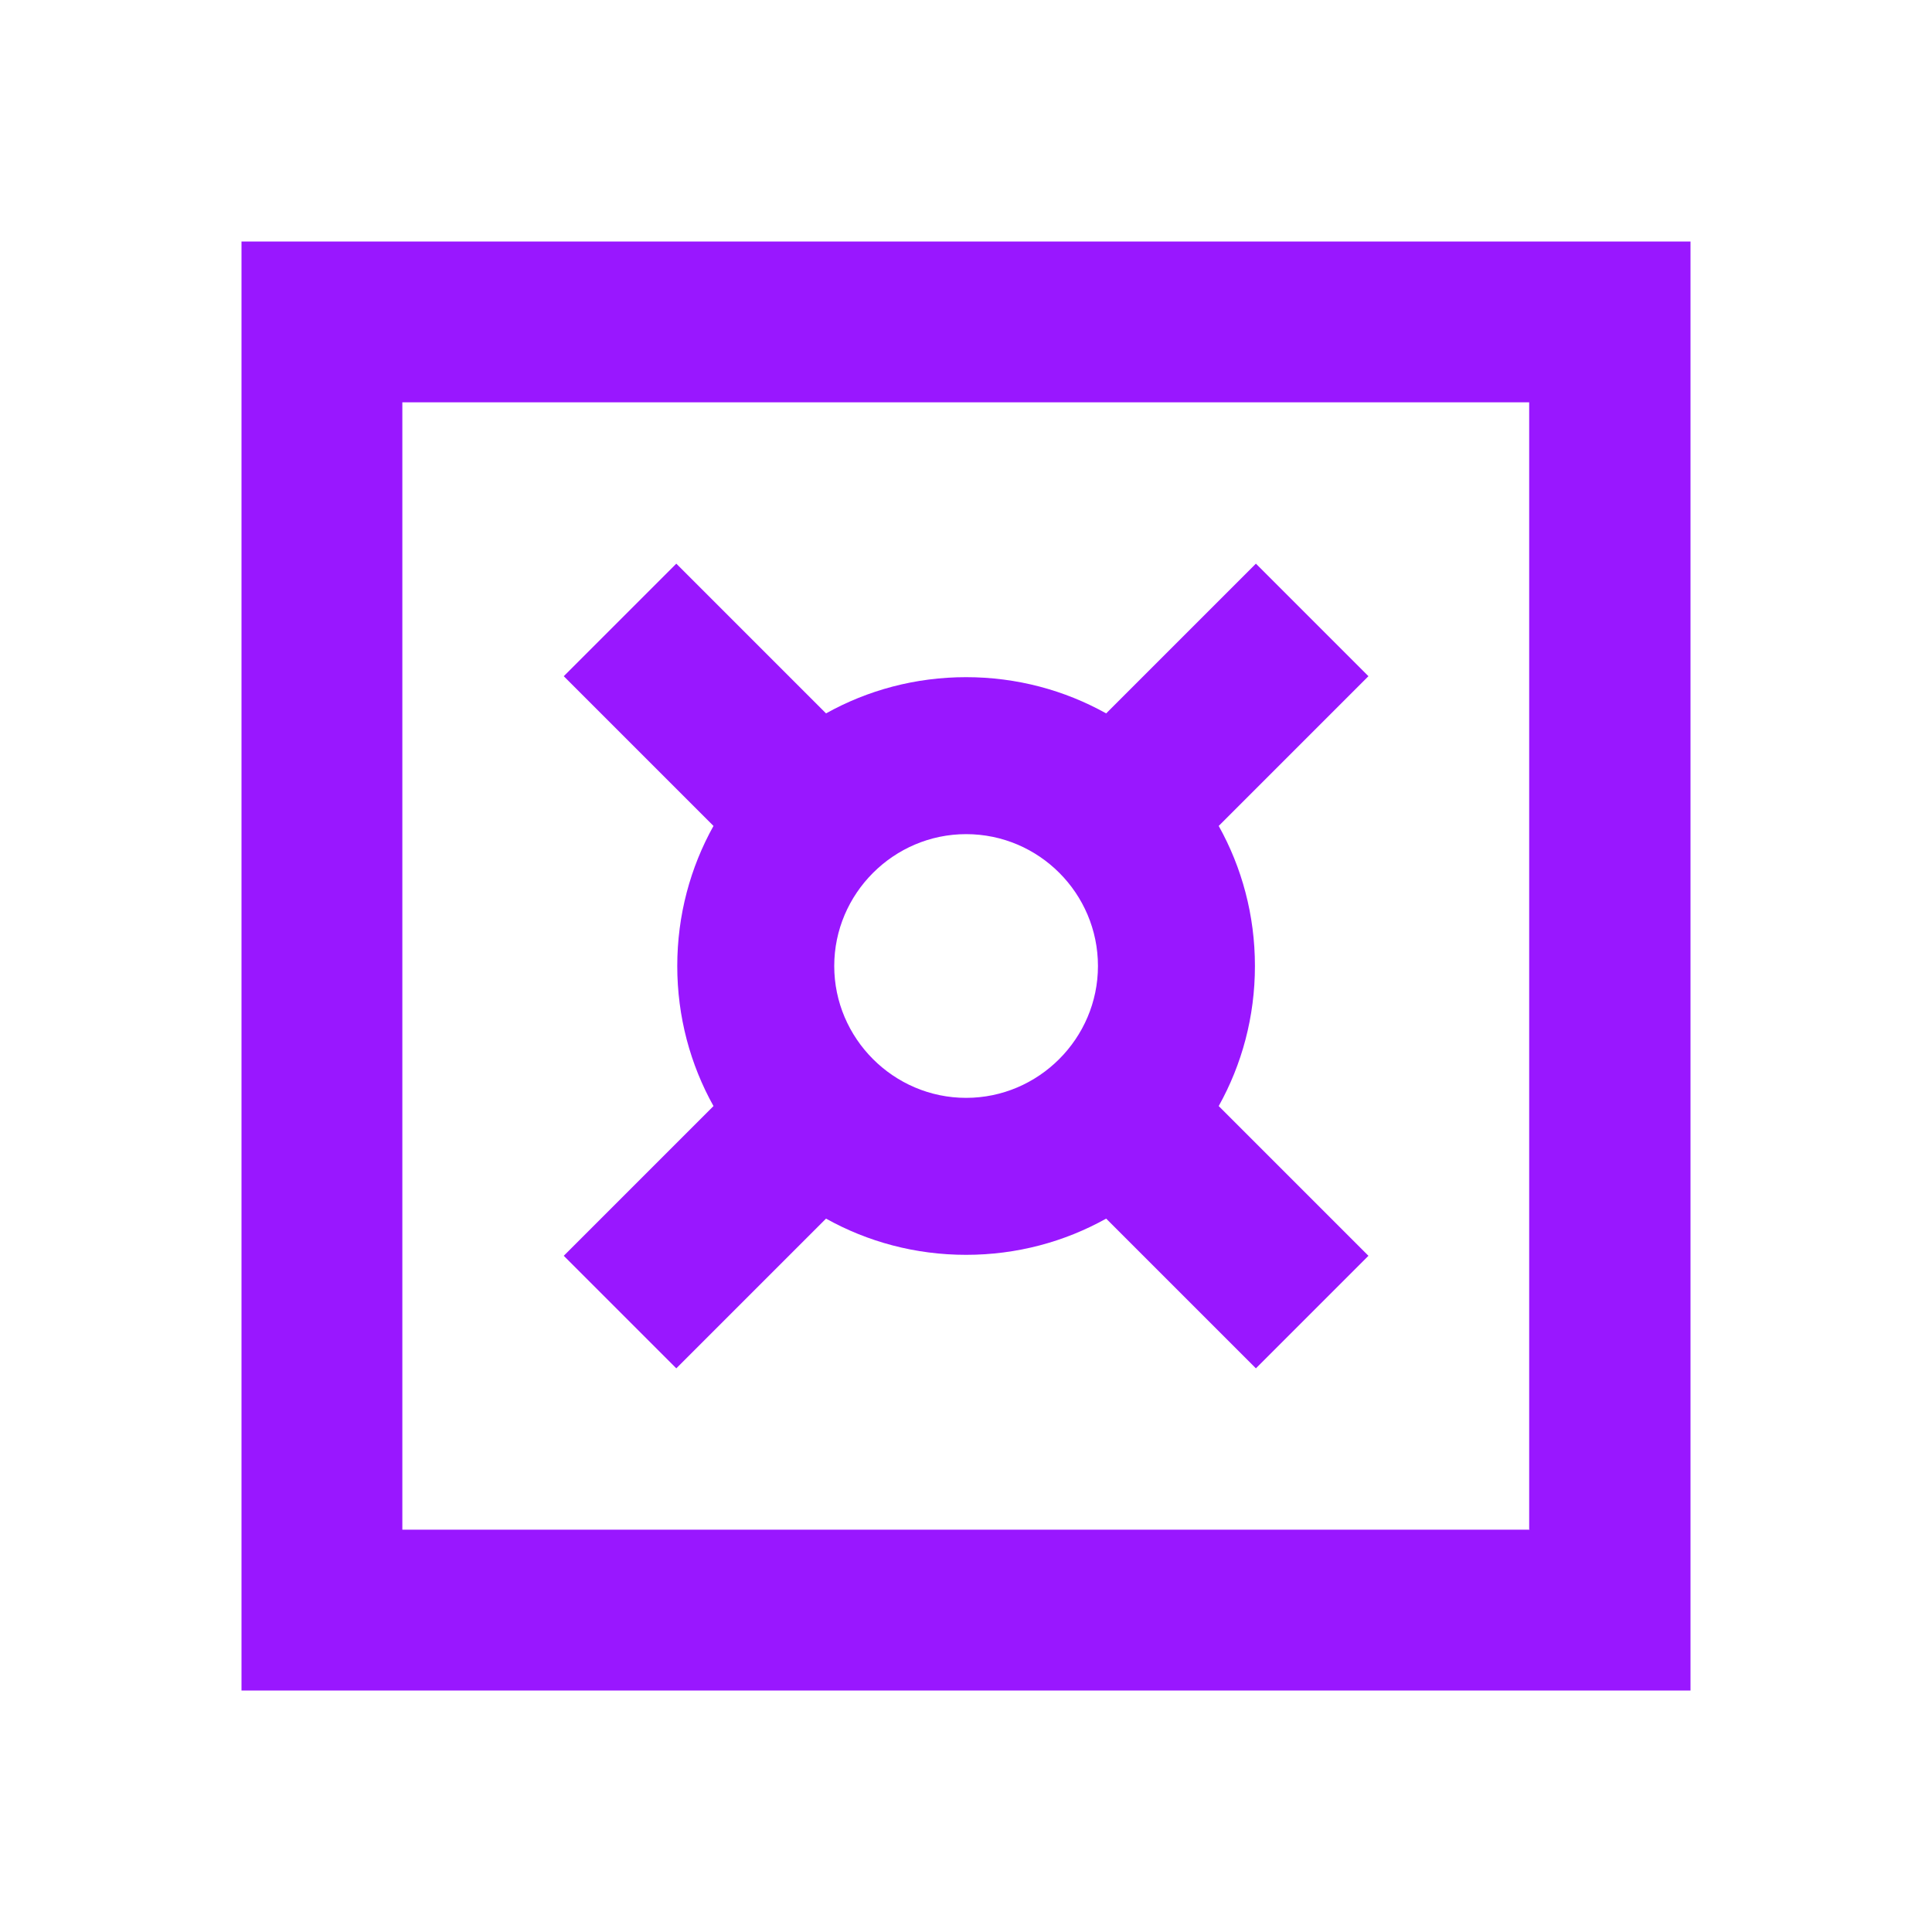
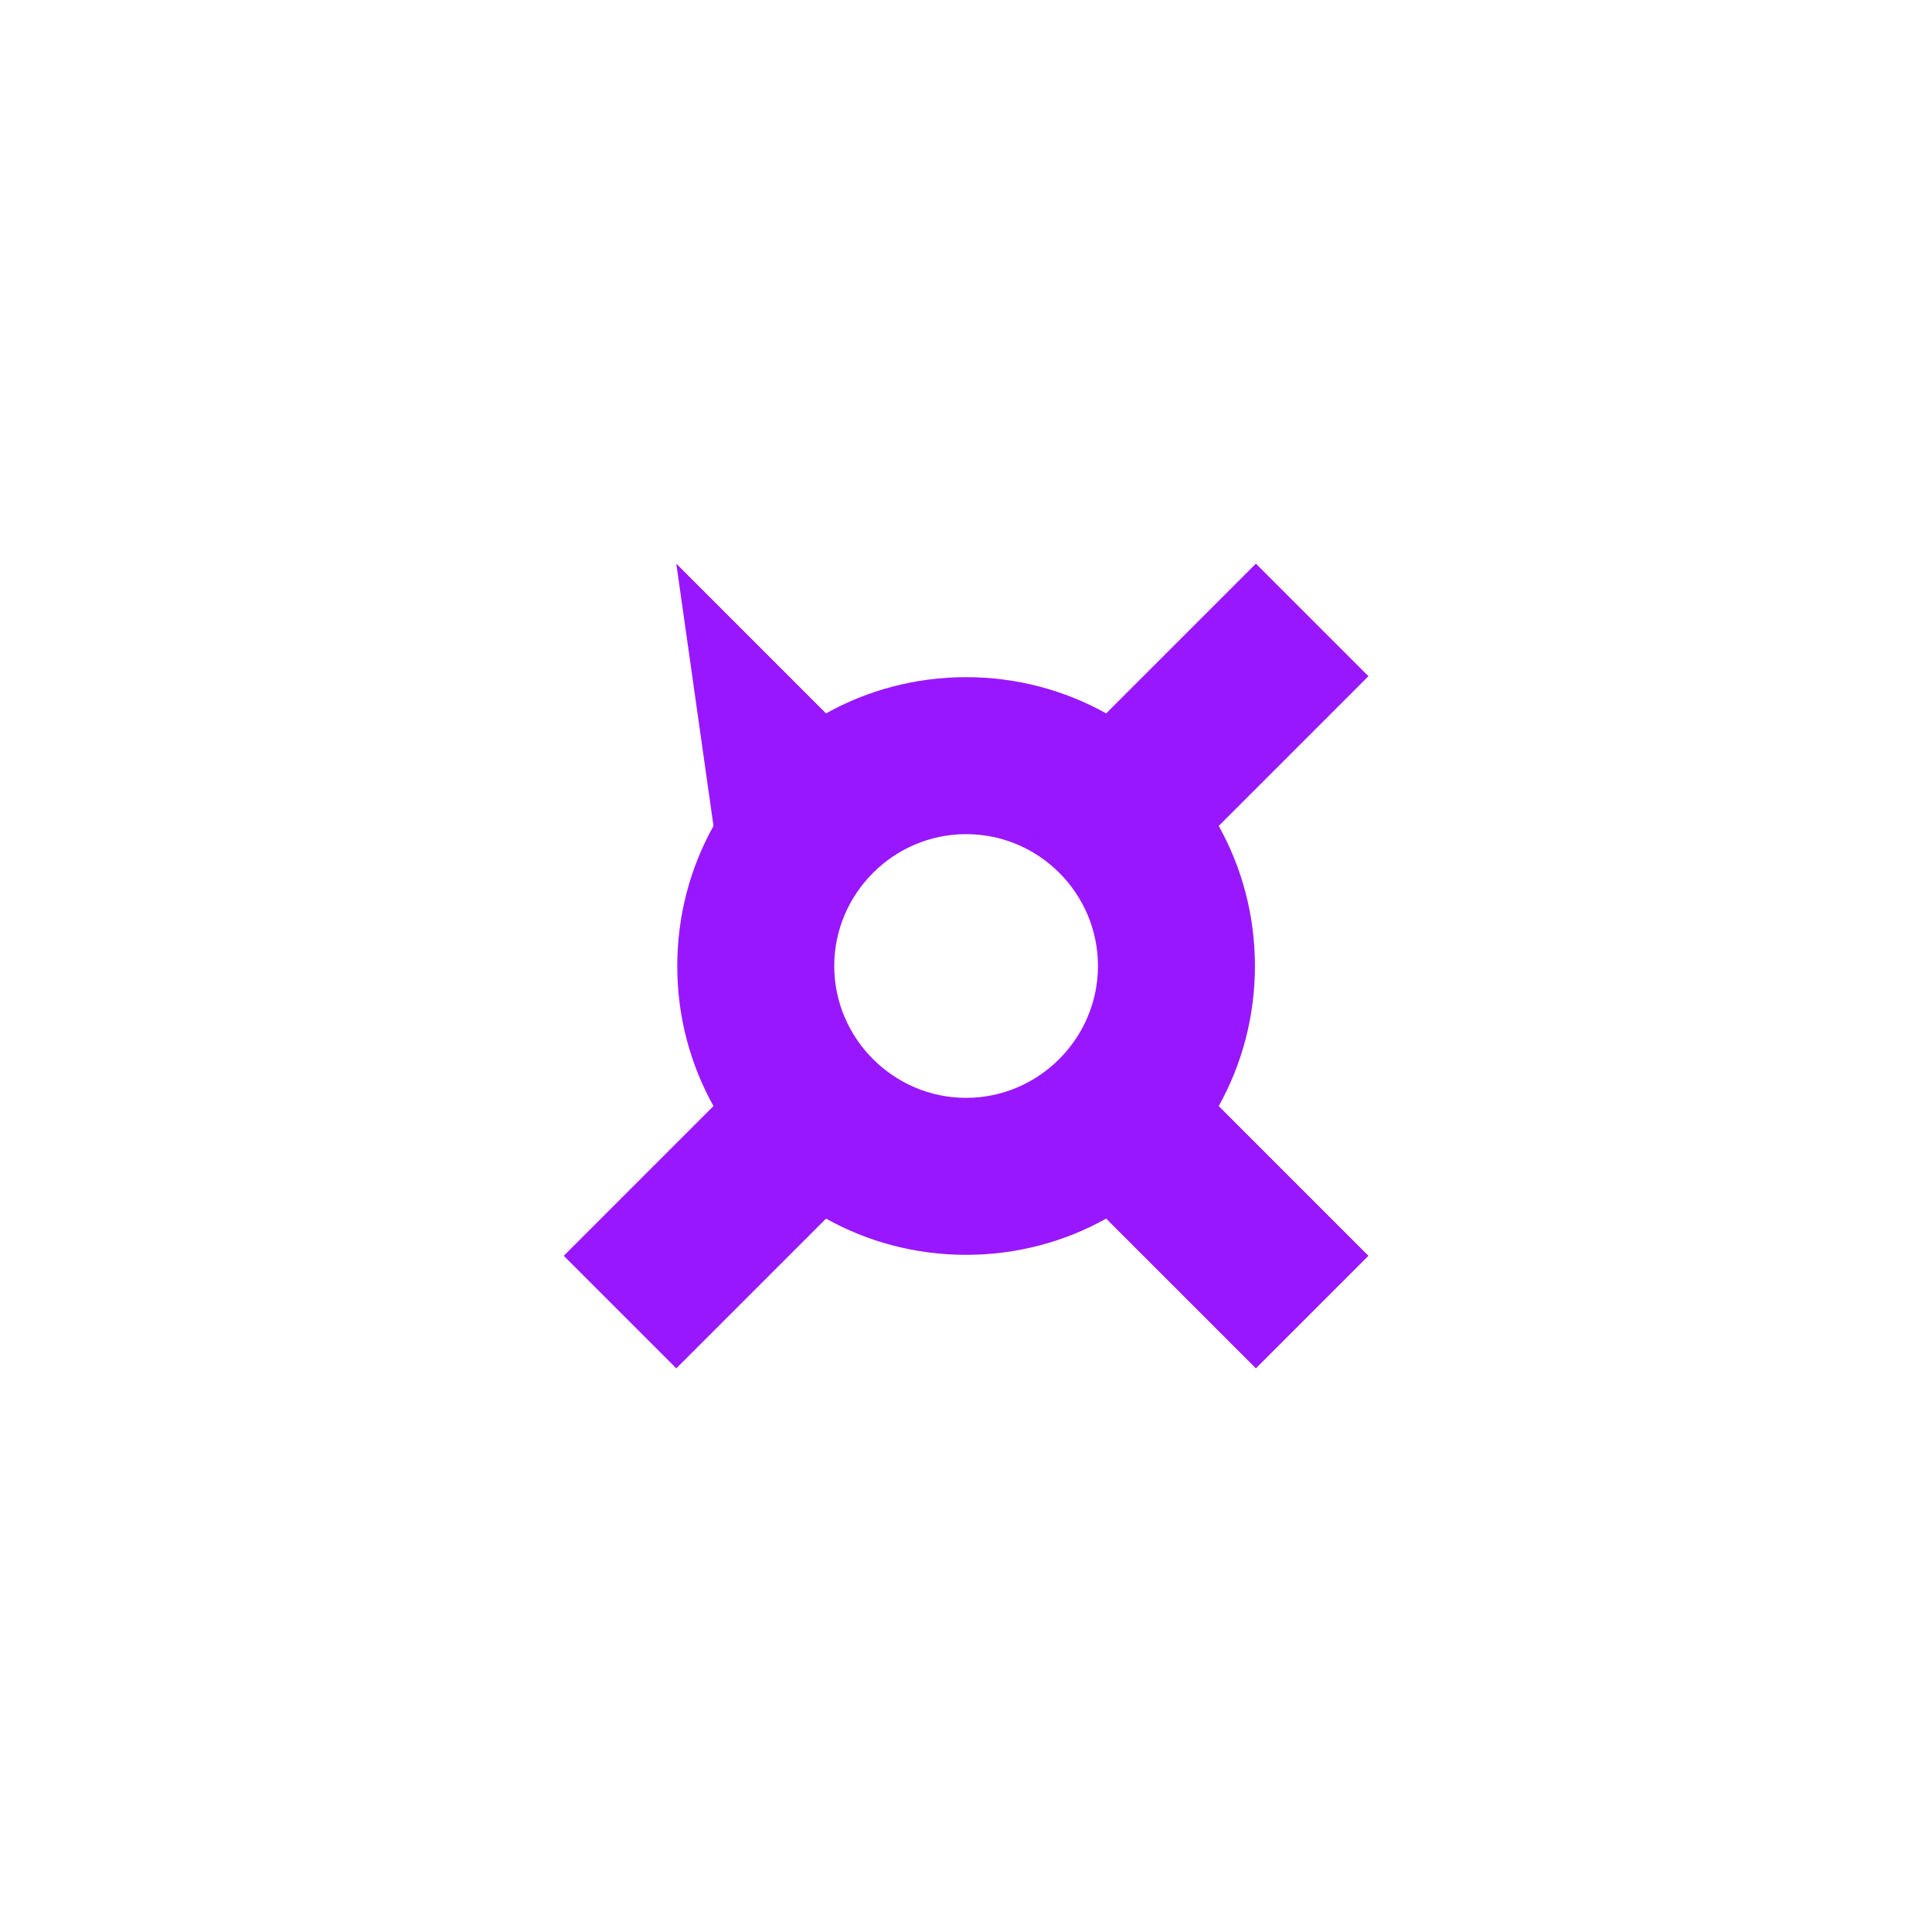
<svg xmlns="http://www.w3.org/2000/svg" width="40" height="40" viewBox="0 0 40 40" fill="none">
-   <path d="M5 5V35H35V5H5ZM31.67 31.67H8.33V8.33H31.66V31.66L31.67 31.67Z" fill="#9917FF" />
-   <path d="M14.002 28.33L17.102 25.23C17.962 25.71 18.952 25.98 20.002 25.98C21.052 25.98 22.042 25.71 22.902 25.23L26.002 28.33L28.332 26L25.232 22.9C25.712 22.04 25.982 21.05 25.982 20C25.982 18.95 25.712 17.96 25.232 17.1L28.332 14L26.002 11.67L22.902 14.77C22.042 14.29 21.052 14.02 20.002 14.02C18.952 14.02 17.962 14.29 17.102 14.77L14.002 11.67L11.672 14L14.772 17.1C14.292 17.96 14.022 18.95 14.022 20C14.022 21.05 14.292 22.04 14.772 22.9L11.672 26L14.002 28.33ZM20.002 17.27C21.512 17.27 22.732 18.5 22.732 20C22.732 21.5 21.502 22.73 20.002 22.73C18.502 22.73 17.272 21.5 17.272 20C17.272 18.5 18.502 17.27 20.002 17.27Z" fill="#9917FF" />
+   <path d="M14.002 28.33L17.102 25.23C17.962 25.71 18.952 25.98 20.002 25.98C21.052 25.98 22.042 25.71 22.902 25.23L26.002 28.33L28.332 26L25.232 22.9C25.712 22.04 25.982 21.05 25.982 20C25.982 18.95 25.712 17.96 25.232 17.1L28.332 14L26.002 11.67L22.902 14.77C22.042 14.29 21.052 14.02 20.002 14.02C18.952 14.02 17.962 14.29 17.102 14.77L14.002 11.67L14.772 17.1C14.292 17.96 14.022 18.95 14.022 20C14.022 21.05 14.292 22.04 14.772 22.9L11.672 26L14.002 28.33ZM20.002 17.27C21.512 17.27 22.732 18.5 22.732 20C22.732 21.5 21.502 22.73 20.002 22.73C18.502 22.73 17.272 21.5 17.272 20C17.272 18.5 18.502 17.27 20.002 17.27Z" fill="#9917FF" />
</svg>